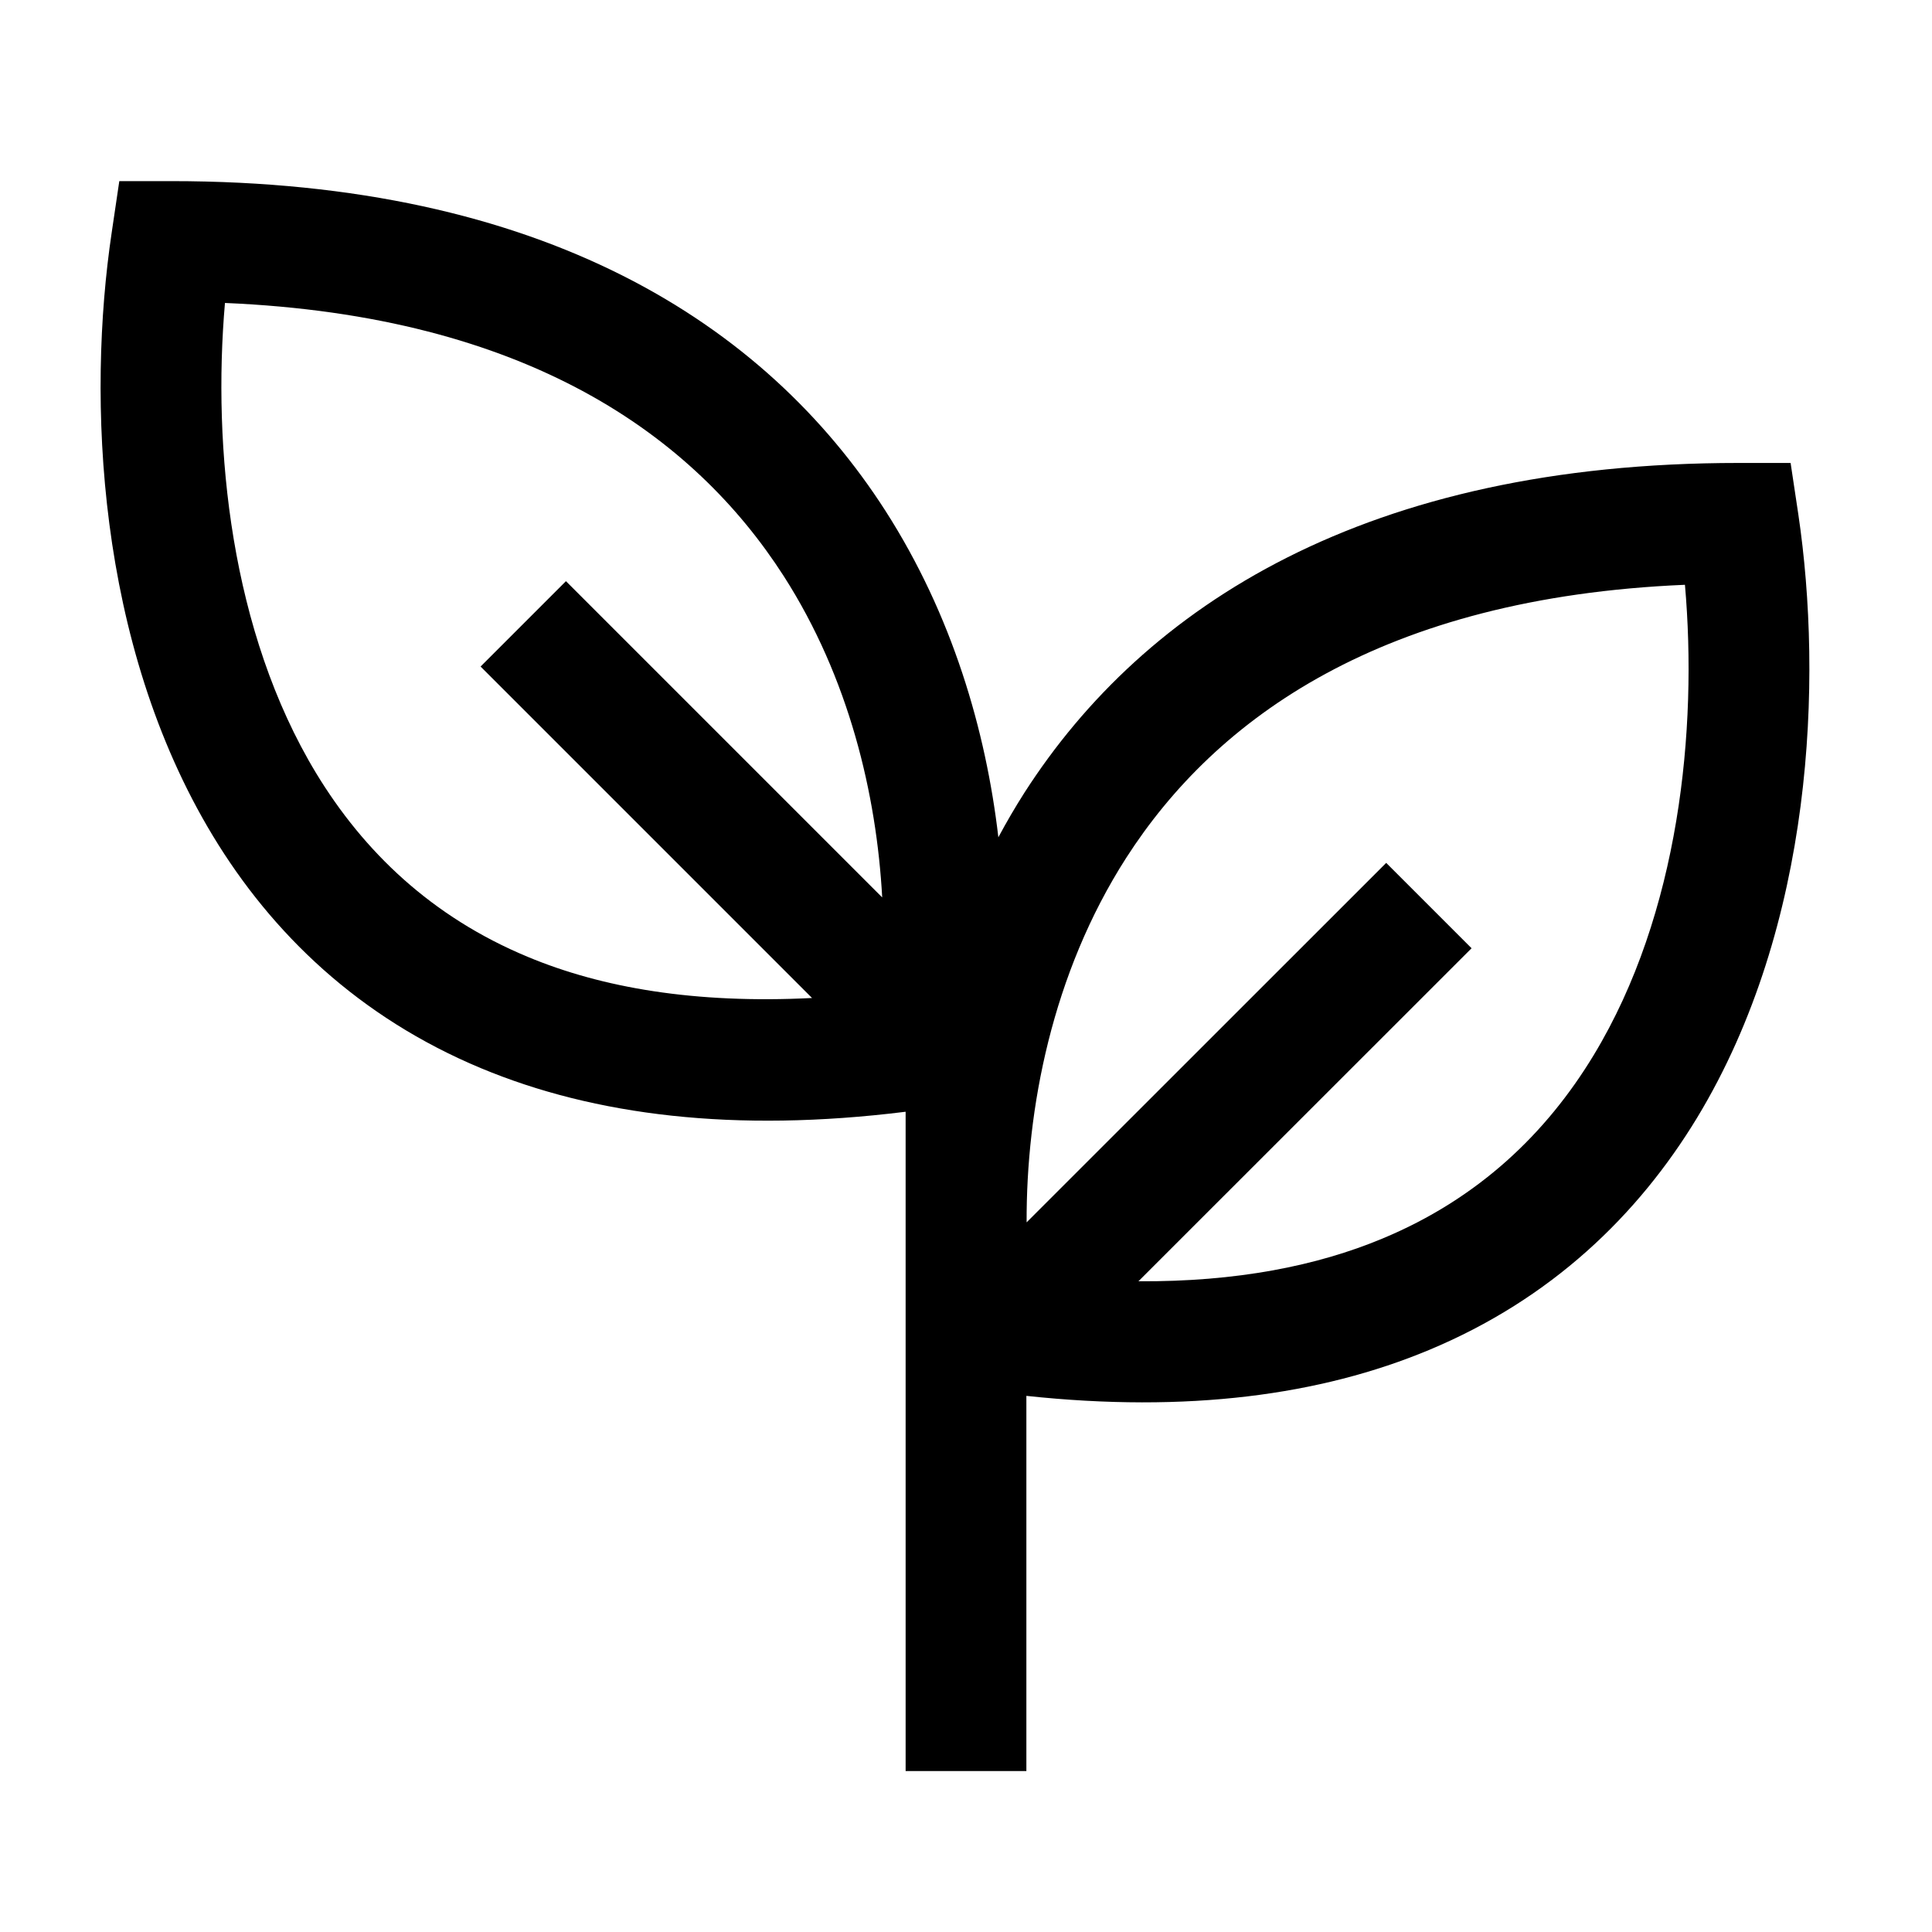
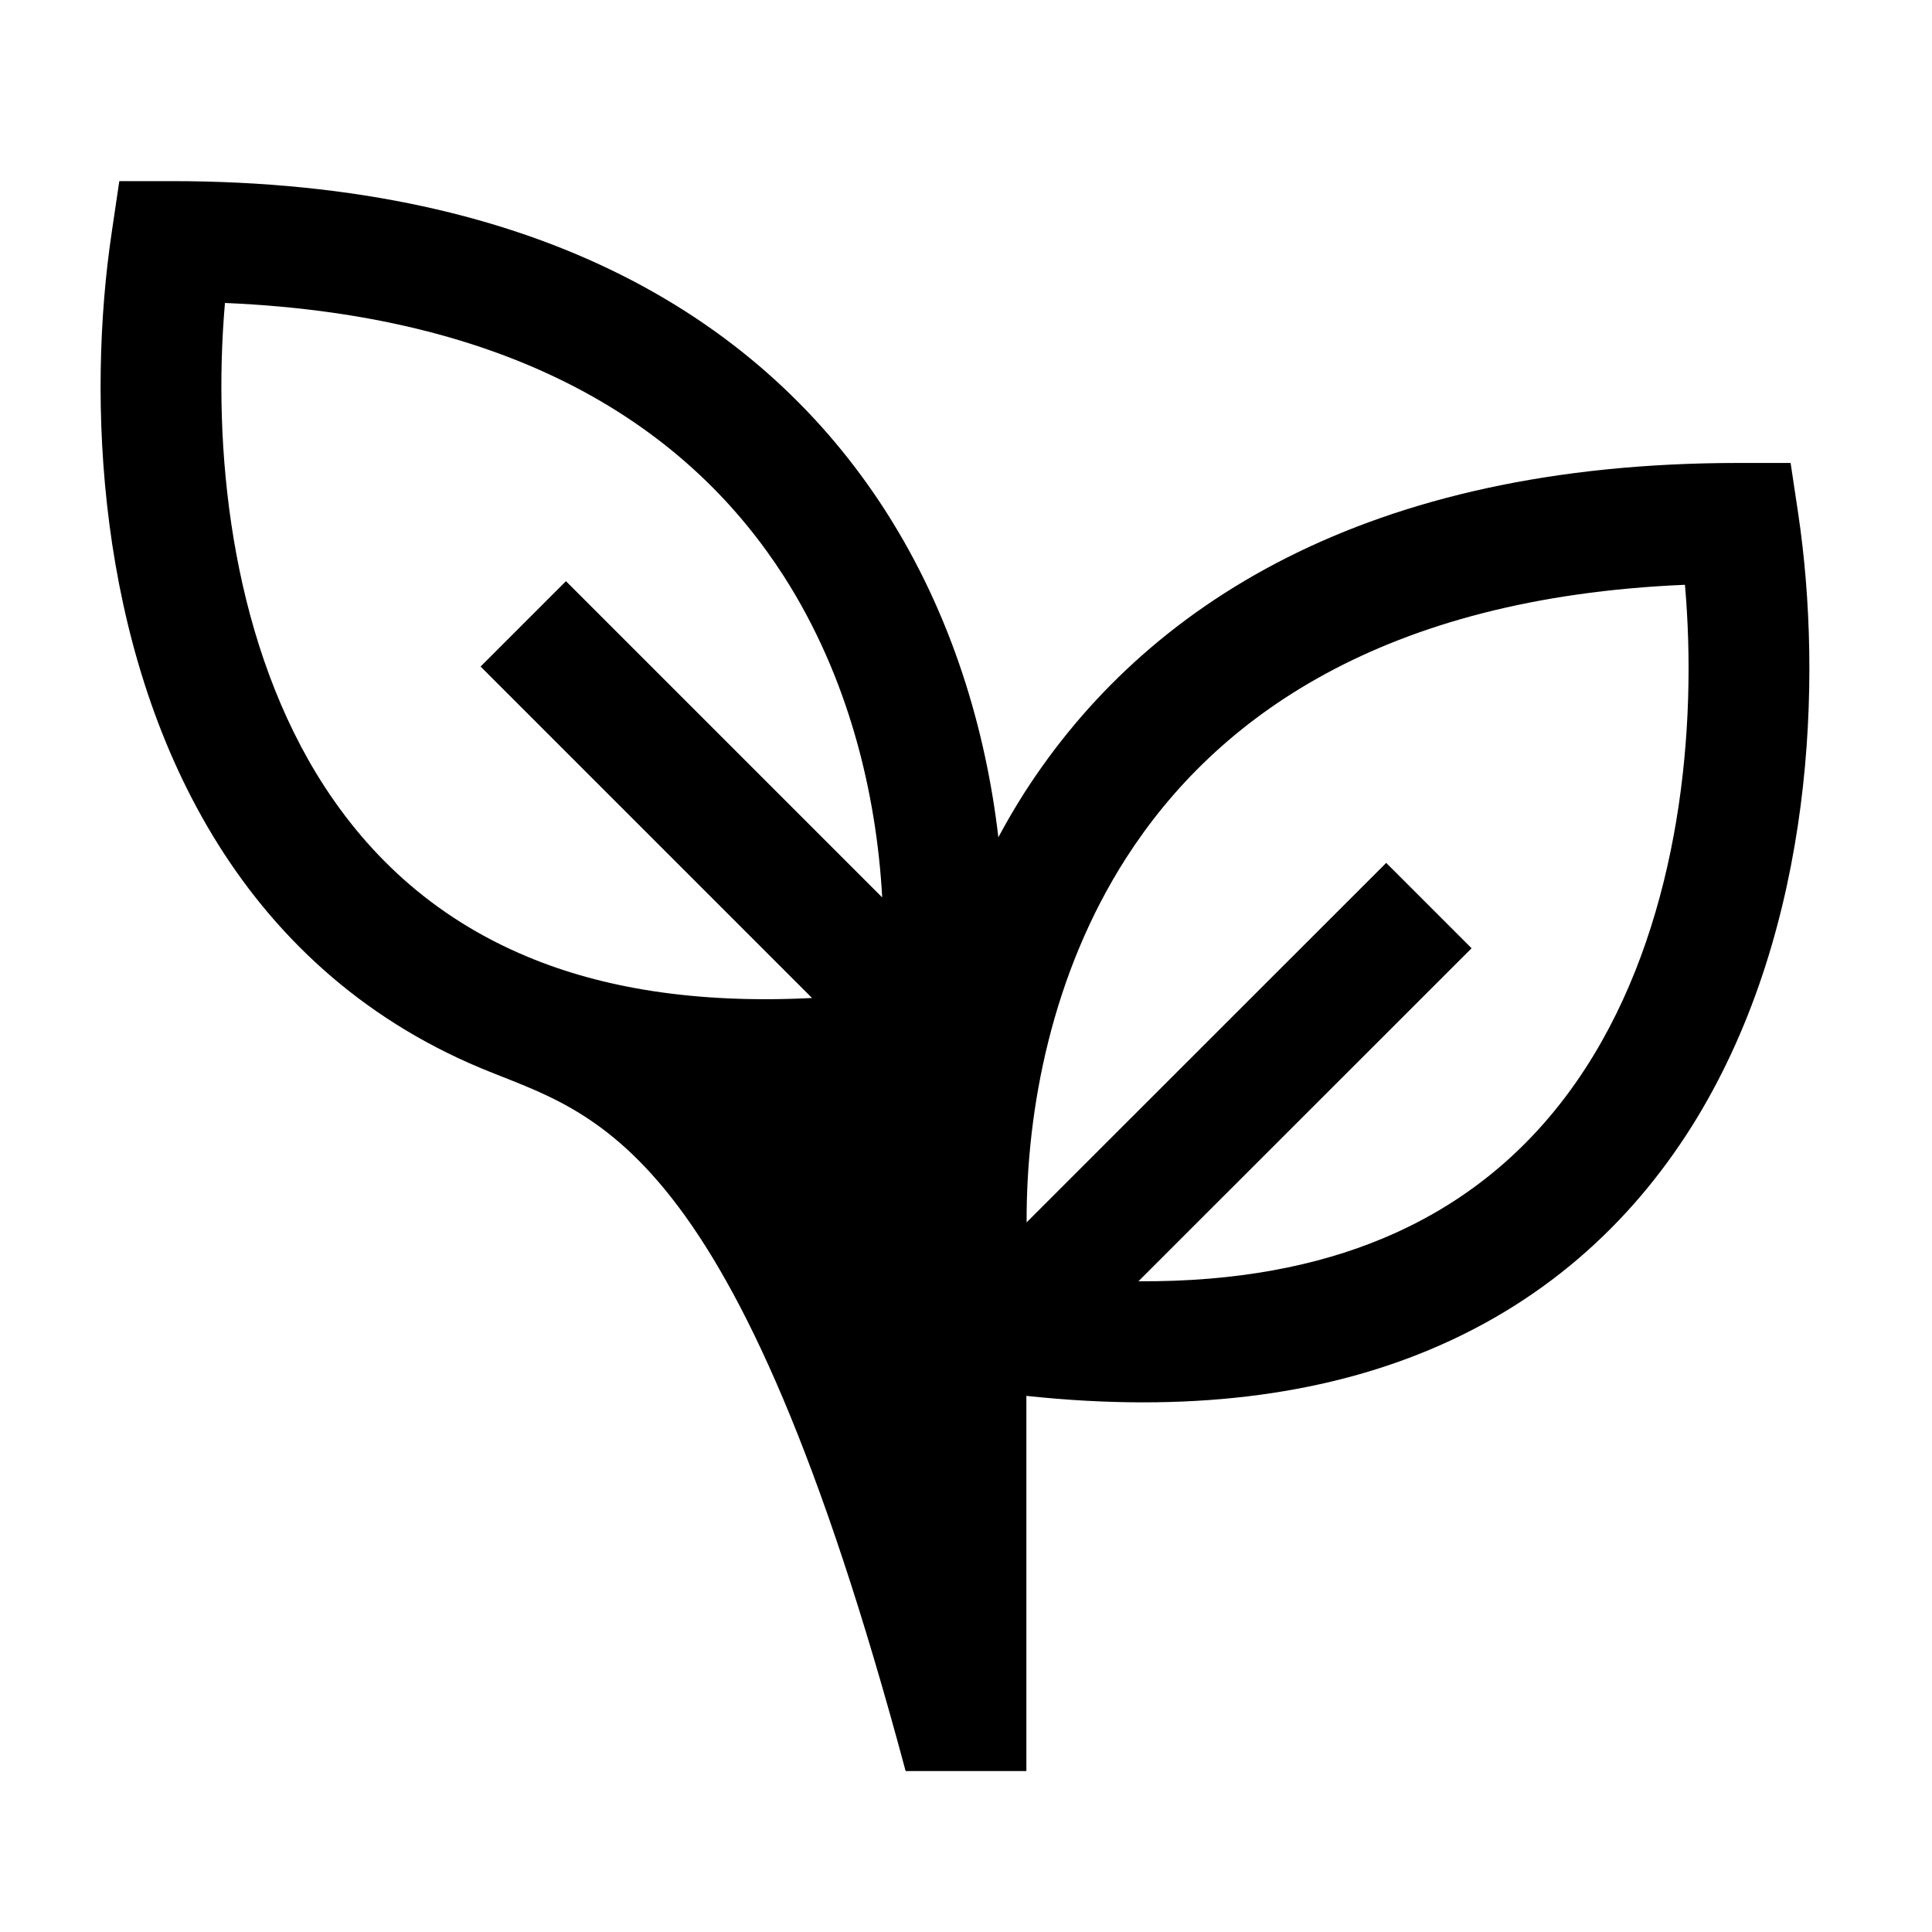
<svg xmlns="http://www.w3.org/2000/svg" width="16" height="16" viewBox="0 0 16 16" fill="none">
-   <path d="M1.42 1.5C4.497 1.5 6.335 2.677 7.332 4.229C7.887 5.094 8.165 6.051 8.268 6.934C8.335 6.809 8.407 6.685 8.485 6.563C9.482 5.011 11.32 3.834 14.398 3.834H14.829L14.893 4.26C15.096 5.628 15.02 7.662 14.055 9.256C13.565 10.064 12.846 10.759 11.832 11.181C10.935 11.555 9.834 11.703 8.5 11.56V14.667H7.5V9.207C6.084 9.383 4.923 9.238 3.985 8.847C2.972 8.425 2.252 7.73 1.763 6.922C0.798 5.327 0.721 3.294 0.925 1.926L0.988 1.5H1.42ZM13.954 4.843C11.448 4.949 10.071 5.946 9.327 7.104C8.71 8.066 8.499 9.188 8.502 10.123L11.48 7.146L12.187 7.853L9.428 10.611C10.243 10.616 10.907 10.483 11.447 10.258C12.244 9.927 12.807 9.385 13.199 8.737C13.908 7.565 14.059 6.041 13.954 4.843ZM1.863 2.509C1.759 3.707 1.909 5.231 2.618 6.403C3.011 7.051 3.574 7.593 4.37 7.924C4.983 8.18 5.754 8.314 6.725 8.265L3.98 5.52L4.687 4.813L7.306 7.432C7.259 6.578 7.031 5.613 6.49 4.77C5.746 3.612 4.369 2.615 1.863 2.509Z" fill="black" />
+   <path d="M1.42 1.5C4.497 1.5 6.335 2.677 7.332 4.229C7.887 5.094 8.165 6.051 8.268 6.934C8.335 6.809 8.407 6.685 8.485 6.563C9.482 5.011 11.32 3.834 14.398 3.834H14.829L14.893 4.26C15.096 5.628 15.02 7.662 14.055 9.256C13.565 10.064 12.846 10.759 11.832 11.181C10.935 11.555 9.834 11.703 8.5 11.56V14.667H7.5C6.084 9.383 4.923 9.238 3.985 8.847C2.972 8.425 2.252 7.73 1.763 6.922C0.798 5.327 0.721 3.294 0.925 1.926L0.988 1.5H1.42ZM13.954 4.843C11.448 4.949 10.071 5.946 9.327 7.104C8.71 8.066 8.499 9.188 8.502 10.123L11.48 7.146L12.187 7.853L9.428 10.611C10.243 10.616 10.907 10.483 11.447 10.258C12.244 9.927 12.807 9.385 13.199 8.737C13.908 7.565 14.059 6.041 13.954 4.843ZM1.863 2.509C1.759 3.707 1.909 5.231 2.618 6.403C3.011 7.051 3.574 7.593 4.37 7.924C4.983 8.18 5.754 8.314 6.725 8.265L3.98 5.52L4.687 4.813L7.306 7.432C7.259 6.578 7.031 5.613 6.49 4.77C5.746 3.612 4.369 2.615 1.863 2.509Z" fill="black" />
</svg>